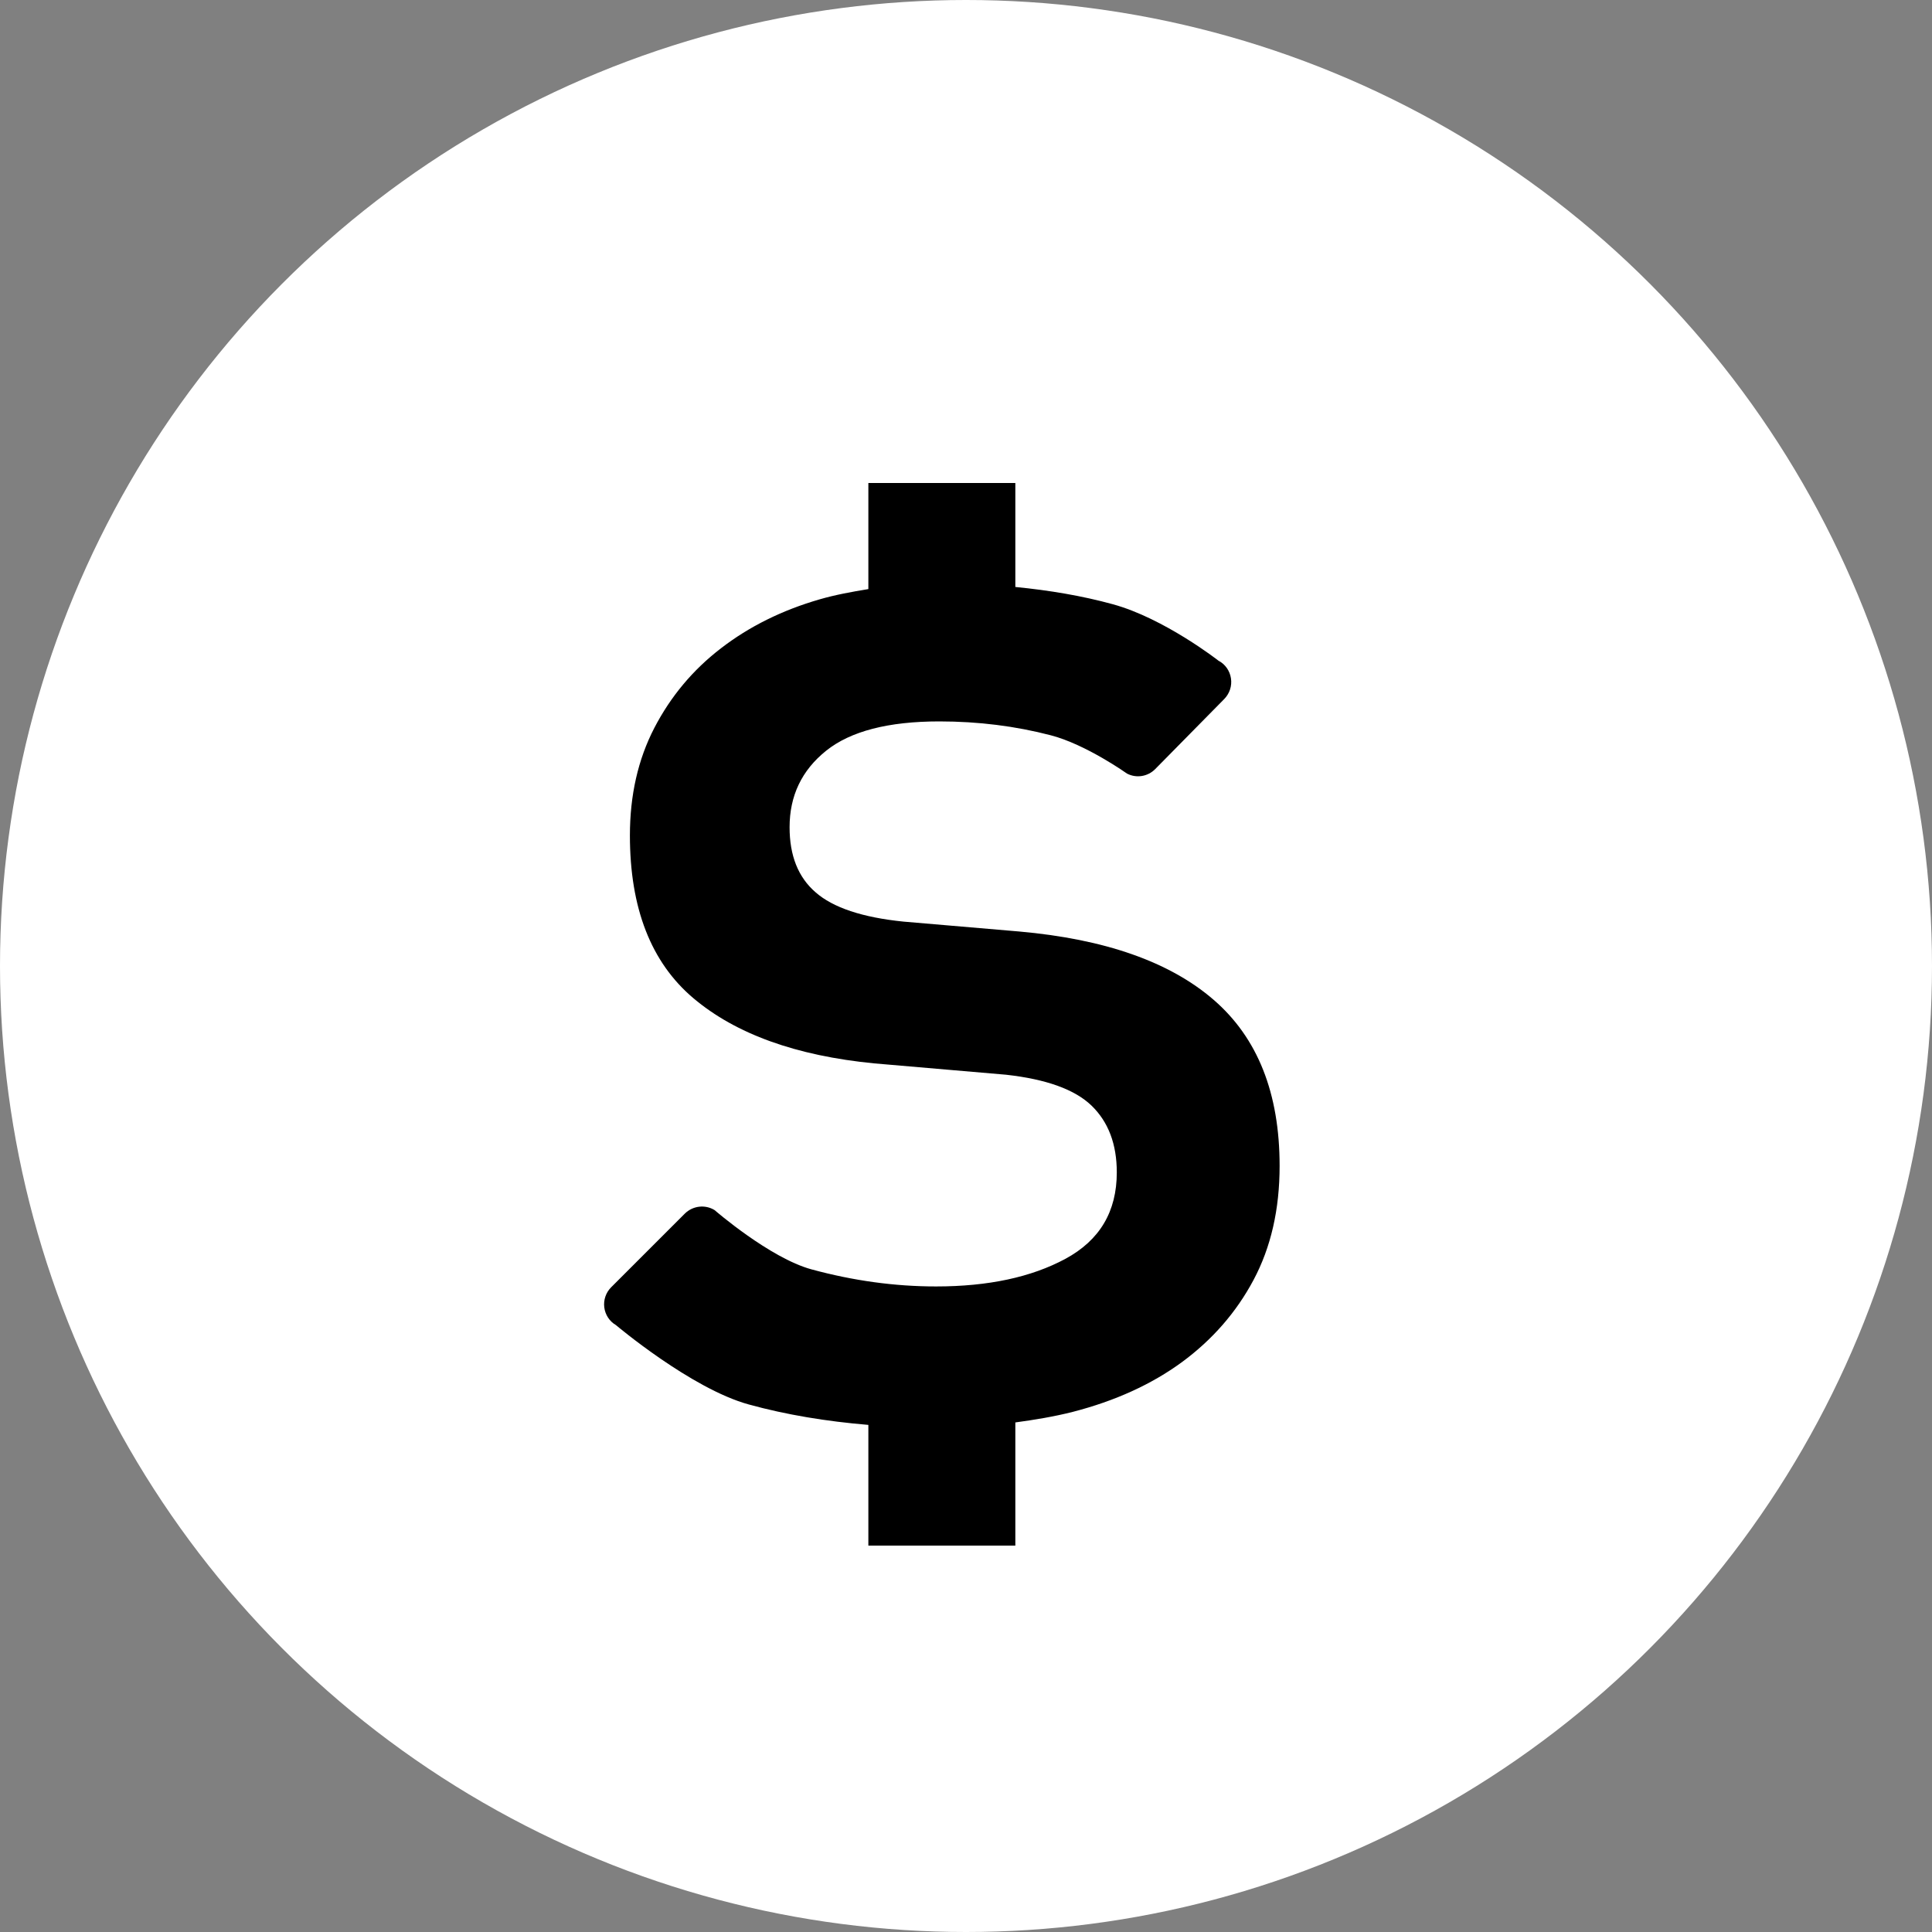
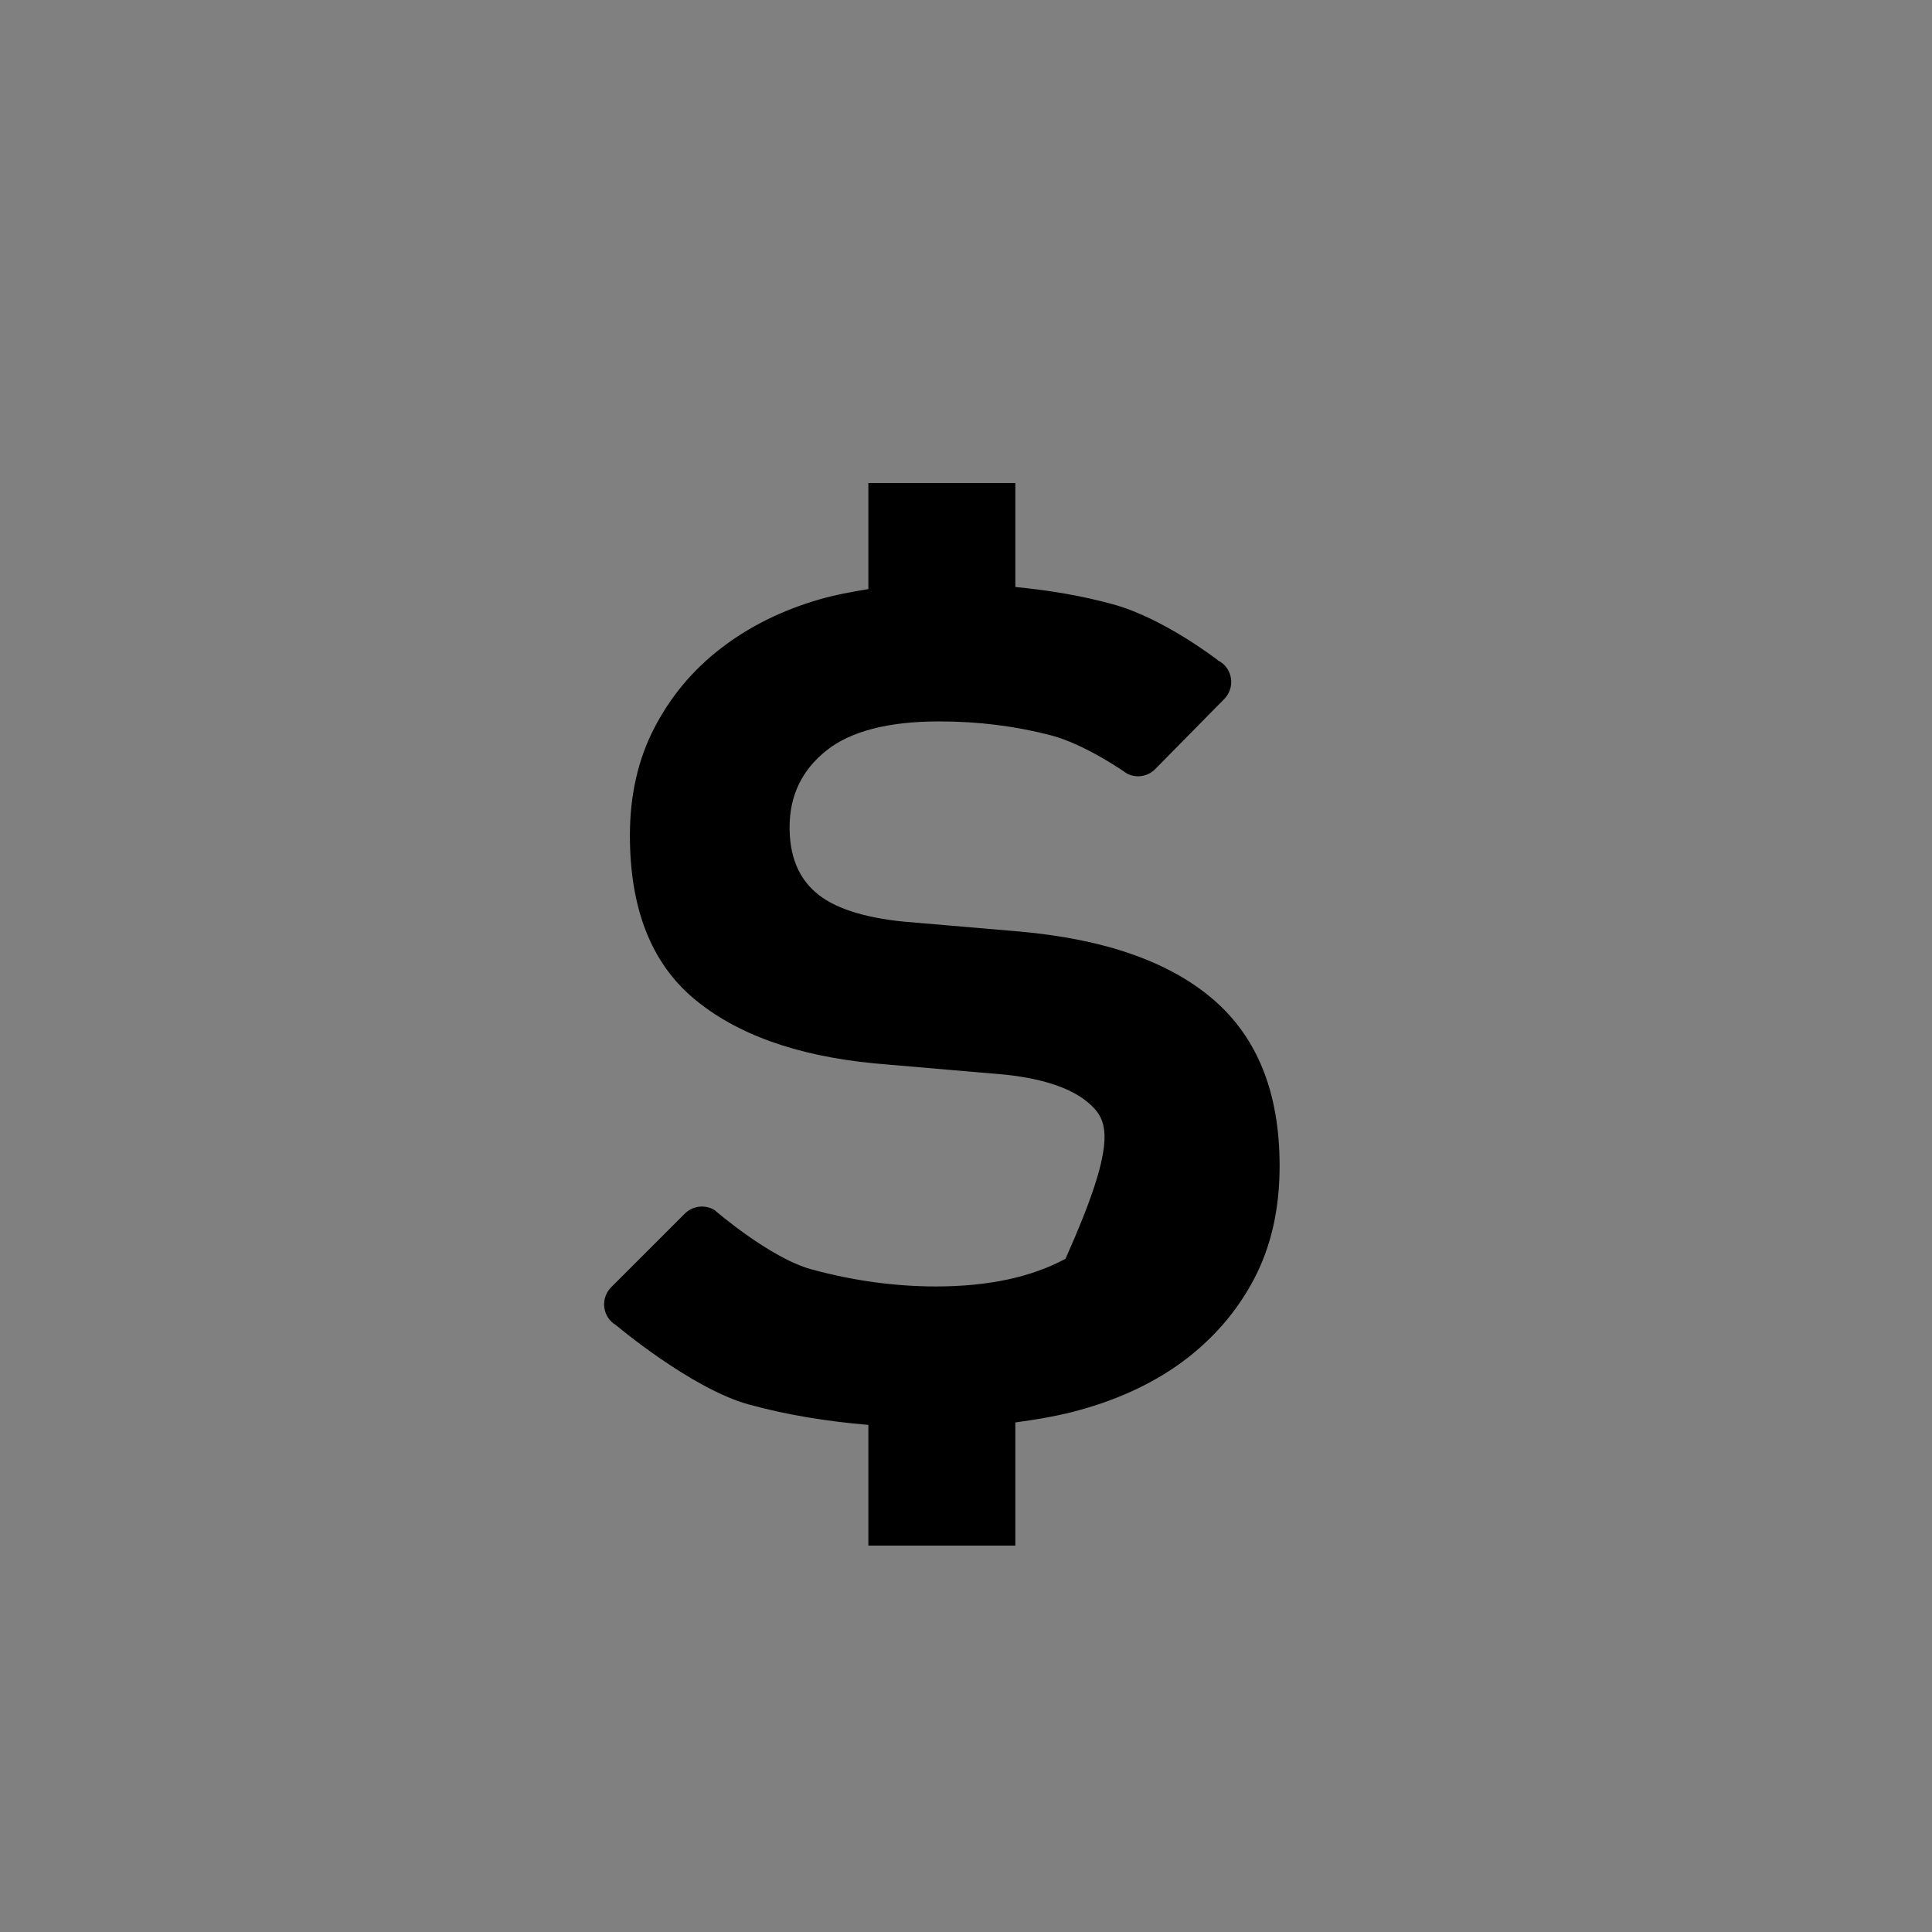
<svg xmlns="http://www.w3.org/2000/svg" width="80" height="80" viewBox="0 0 80 80" fill="none">
  <rect x="0" y="0" width="80" height="80" fill="#808080" stroke="none" />
-   <circle cx="40" cy="40" r="40" fill="white" />
-   <path d="M51.907 52.999C51.186 54.351 50.195 55.479 48.941 56.403C47.682 57.324 46.175 58.01 44.424 58.462C43.659 58.656 42.857 58.79 42.043 58.9V64H35.957V59.002C34.223 58.856 32.566 58.586 31.006 58.156C28.624 57.504 25.504 54.869 25.504 54.869C25.237 54.713 25.06 54.44 25.022 54.136C24.983 53.83 25.088 53.521 25.307 53.303L28.357 50.253C28.686 49.928 29.196 49.866 29.59 50.108C29.59 50.108 31.873 52.09 33.603 52.562C35.332 53.032 37.048 53.269 38.76 53.269C40.919 53.269 42.704 52.887 44.119 52.124C45.537 51.356 46.244 50.169 46.244 48.547C46.244 47.379 45.897 46.458 45.198 45.781C44.501 45.11 43.322 44.687 41.658 44.502L36.196 44.032C32.961 43.716 30.466 42.814 28.714 41.335C26.956 39.851 26.083 37.601 26.083 34.593C26.083 32.928 26.419 31.446 27.094 30.142C27.771 28.838 28.689 27.737 29.859 26.84C31.027 25.94 32.389 25.266 33.938 24.818C34.587 24.63 35.266 24.506 35.957 24.393V20H42.043V24.305C43.464 24.445 44.816 24.673 46.074 25.019C48.209 25.602 50.452 27.356 50.452 27.356C50.733 27.501 50.923 27.775 50.971 28.086C51.02 28.403 50.916 28.715 50.695 28.943L47.835 31.846C47.53 32.155 47.059 32.235 46.669 32.034C46.669 32.034 44.976 30.828 43.512 30.447C42.05 30.066 40.514 29.872 38.896 29.872C36.781 29.872 35.218 30.278 34.21 31.085C33.197 31.897 32.695 32.952 32.695 34.254C32.695 35.426 33.048 36.323 33.772 36.949C34.49 37.58 35.703 37.989 37.412 38.162L42.199 38.571C45.748 38.885 48.435 39.827 50.254 41.4C52.077 42.975 52.986 45.268 52.986 48.276C52.986 50.08 52.626 51.649 51.907 52.999Z" fill="black" />
+   <path d="M51.907 52.999C51.186 54.351 50.195 55.479 48.941 56.403C47.682 57.324 46.175 58.01 44.424 58.462C43.659 58.656 42.857 58.79 42.043 58.9V64H35.957V59.002C34.223 58.856 32.566 58.586 31.006 58.156C28.624 57.504 25.504 54.869 25.504 54.869C25.237 54.713 25.06 54.44 25.022 54.136C24.983 53.83 25.088 53.521 25.307 53.303L28.357 50.253C28.686 49.928 29.196 49.866 29.59 50.108C29.59 50.108 31.873 52.09 33.603 52.562C35.332 53.032 37.048 53.269 38.76 53.269C40.919 53.269 42.704 52.887 44.119 52.124C46.244 47.379 45.897 46.458 45.198 45.781C44.501 45.11 43.322 44.687 41.658 44.502L36.196 44.032C32.961 43.716 30.466 42.814 28.714 41.335C26.956 39.851 26.083 37.601 26.083 34.593C26.083 32.928 26.419 31.446 27.094 30.142C27.771 28.838 28.689 27.737 29.859 26.84C31.027 25.94 32.389 25.266 33.938 24.818C34.587 24.63 35.266 24.506 35.957 24.393V20H42.043V24.305C43.464 24.445 44.816 24.673 46.074 25.019C48.209 25.602 50.452 27.356 50.452 27.356C50.733 27.501 50.923 27.775 50.971 28.086C51.02 28.403 50.916 28.715 50.695 28.943L47.835 31.846C47.53 32.155 47.059 32.235 46.669 32.034C46.669 32.034 44.976 30.828 43.512 30.447C42.05 30.066 40.514 29.872 38.896 29.872C36.781 29.872 35.218 30.278 34.21 31.085C33.197 31.897 32.695 32.952 32.695 34.254C32.695 35.426 33.048 36.323 33.772 36.949C34.49 37.58 35.703 37.989 37.412 38.162L42.199 38.571C45.748 38.885 48.435 39.827 50.254 41.4C52.077 42.975 52.986 45.268 52.986 48.276C52.986 50.08 52.626 51.649 51.907 52.999Z" fill="black" />
</svg>